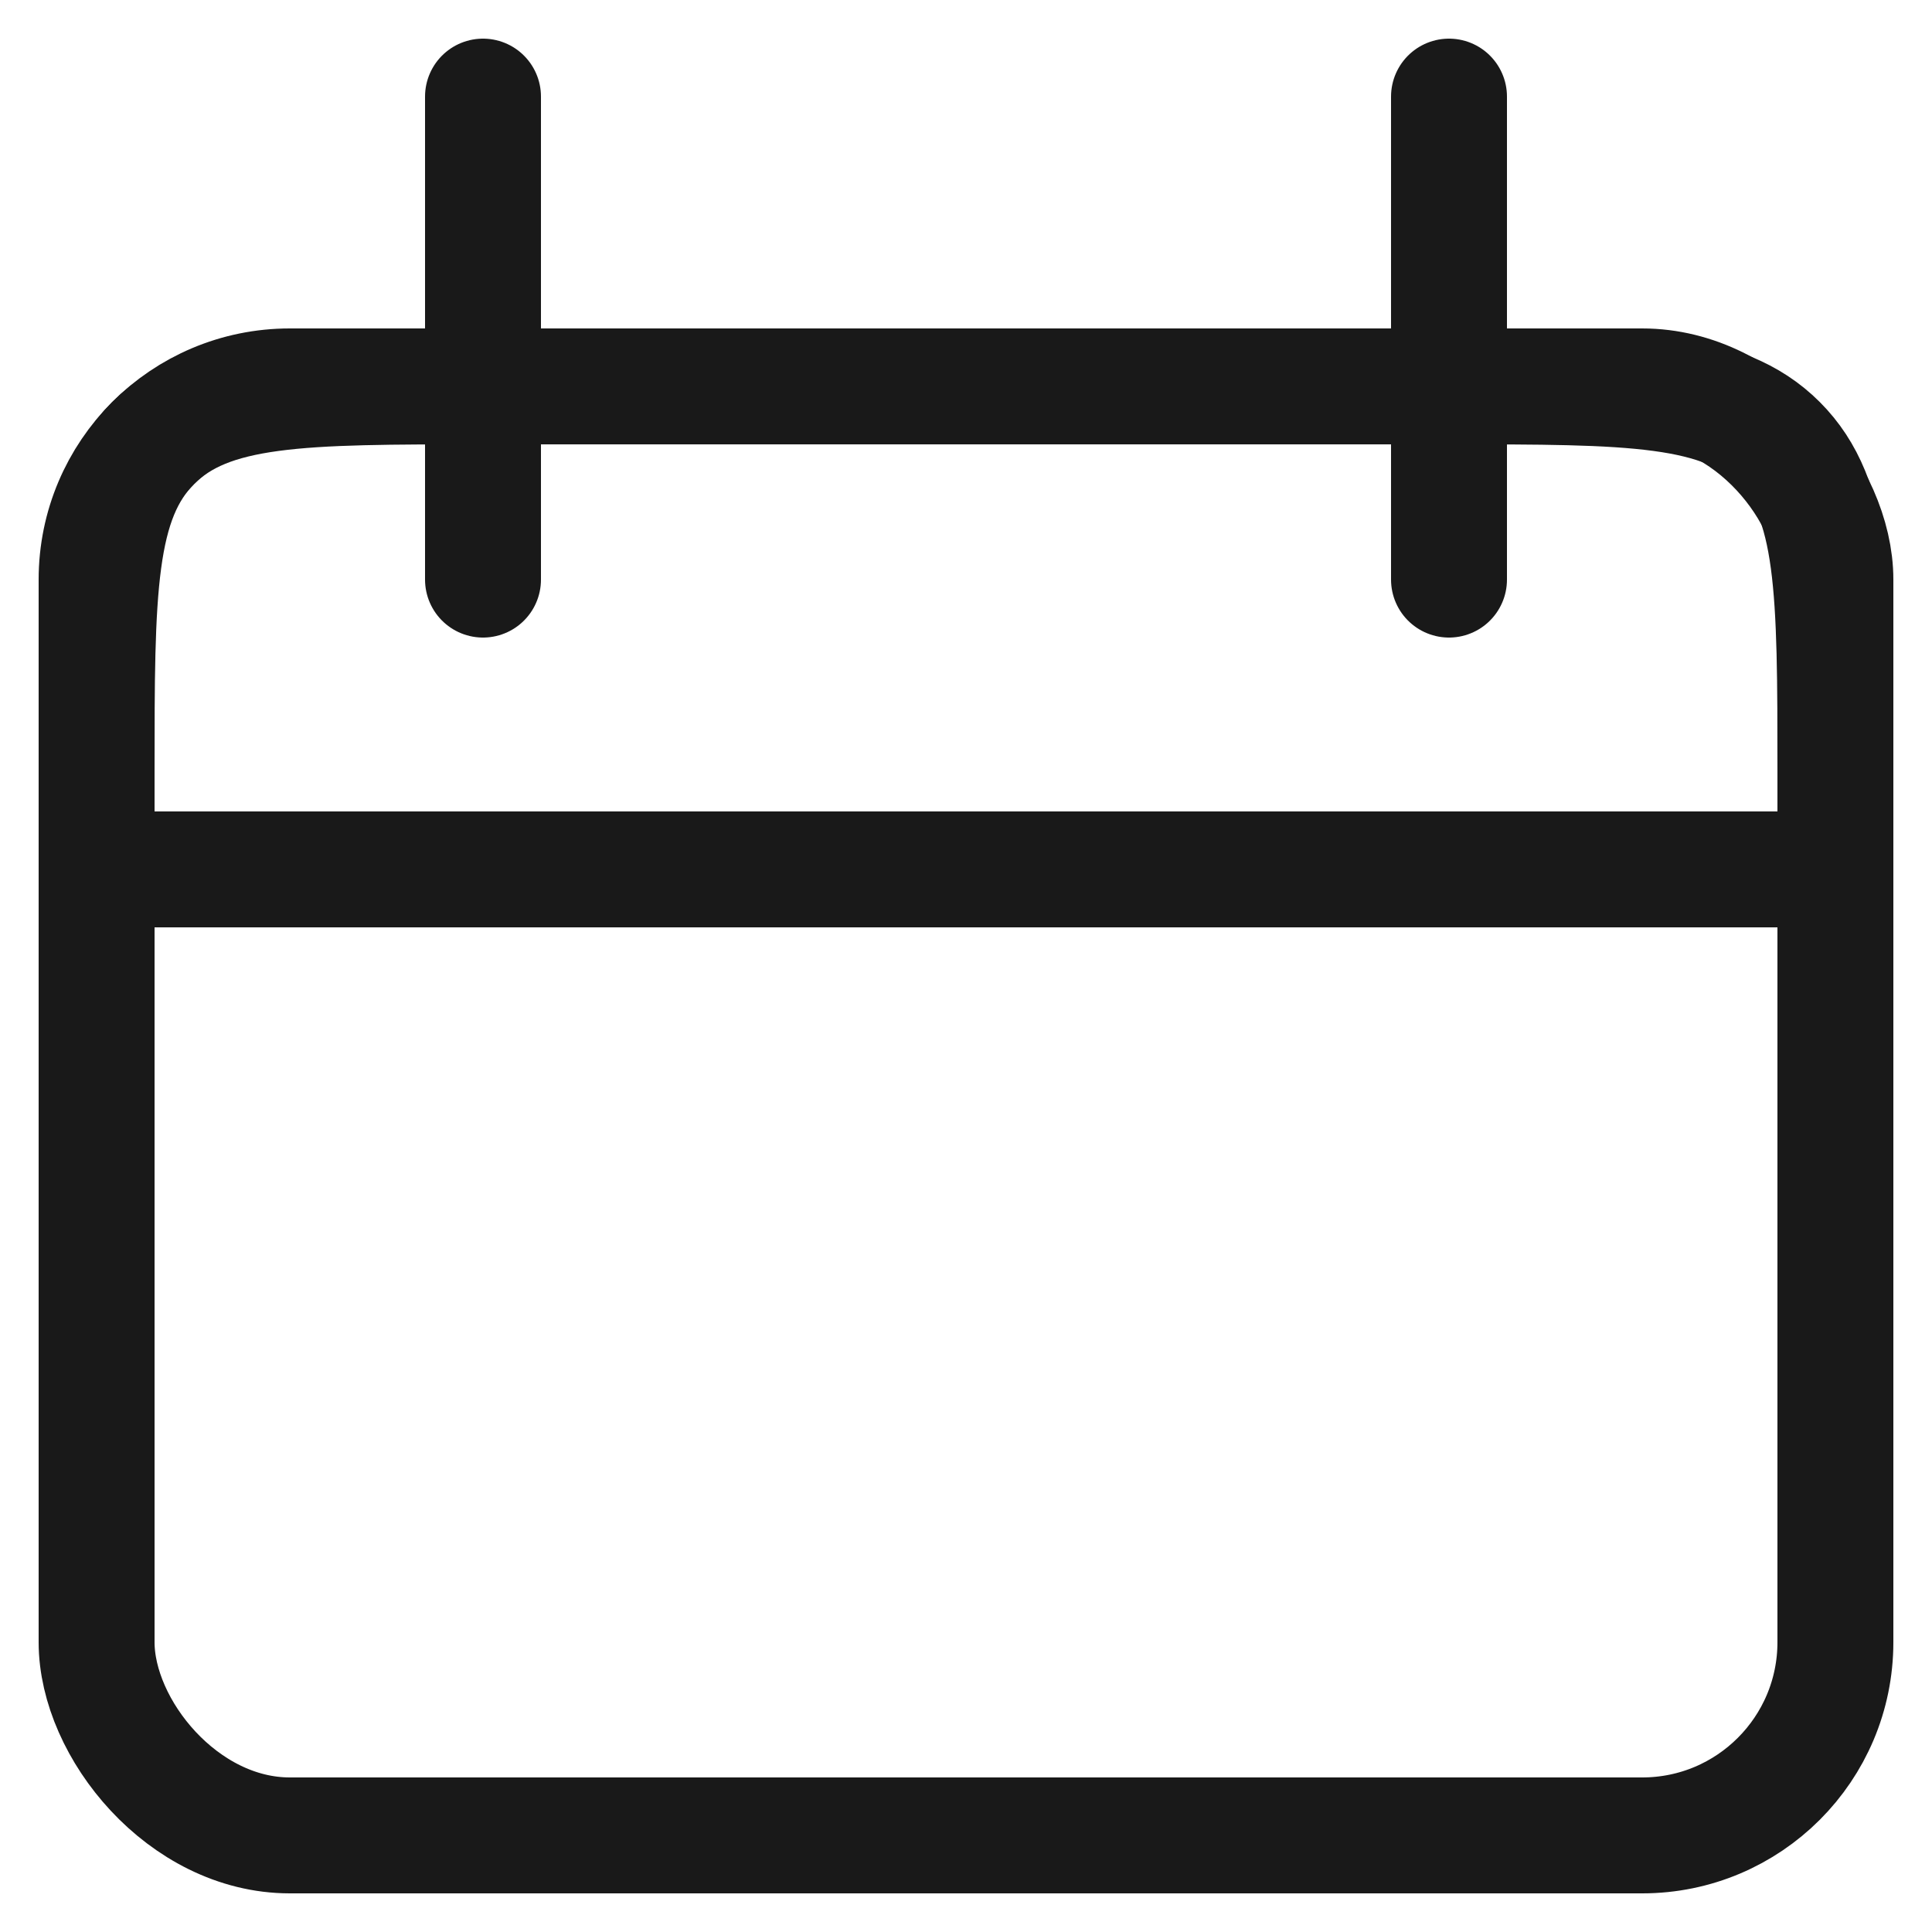
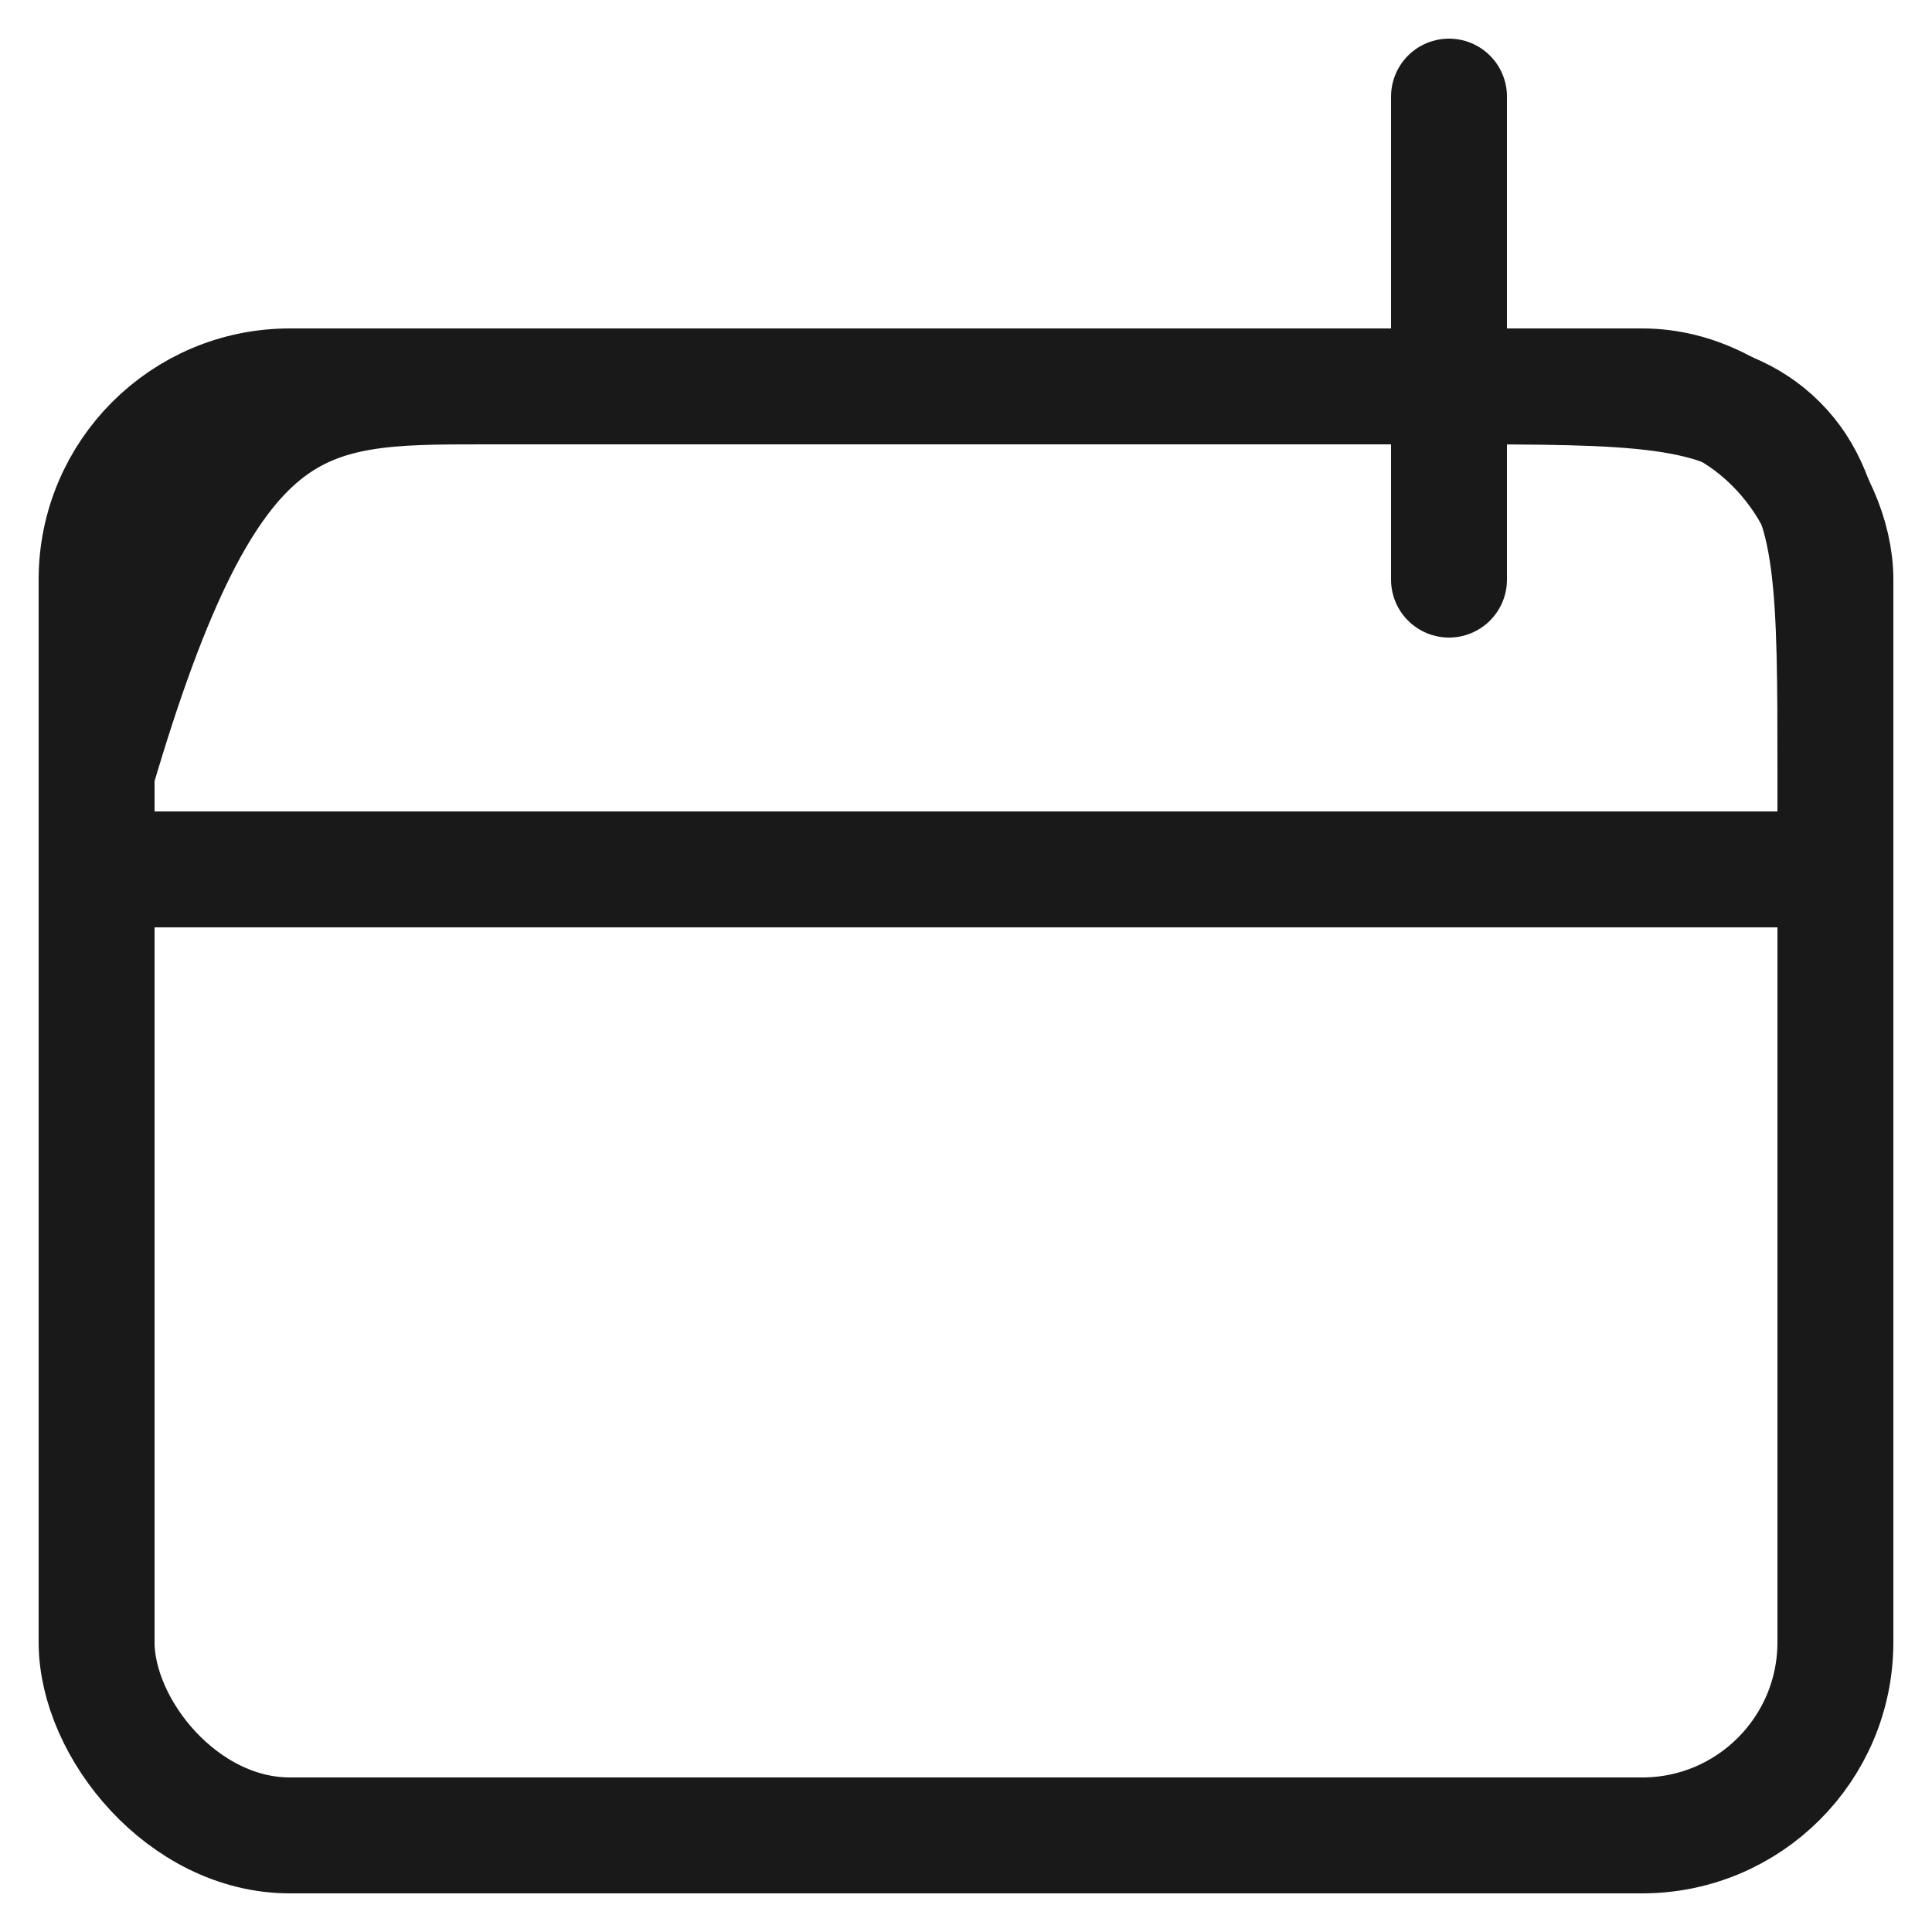
<svg xmlns="http://www.w3.org/2000/svg" width="20" height="20" viewBox="0 0 20 20" fill="none">
-   <path d="M1 8C1 6.114 1 5.172 1.586 4.586C2.172 4 3.114 4 5 4H15C16.886 4 17.828 4 18.414 4.586C19 5.172 19 6.114 19 8V9H1V8Z" stroke="#191919" stroke-width="1.2" />
+   <path d="M1 8C2.172 4 3.114 4 5 4H15C16.886 4 17.828 4 18.414 4.586C19 5.172 19 6.114 19 8V9H1V8Z" stroke="#191919" stroke-width="1.2" />
  <rect x="1" y="4" width="18" height="15" rx="2" stroke="#191919" stroke-width="1.2" />
-   <path d="M5 1L5 6" stroke="#191919" stroke-width="1.2" stroke-linecap="round" />
  <path d="M15 1L15 6" stroke="#191919" stroke-width="1.2" stroke-linecap="round" />
</svg>